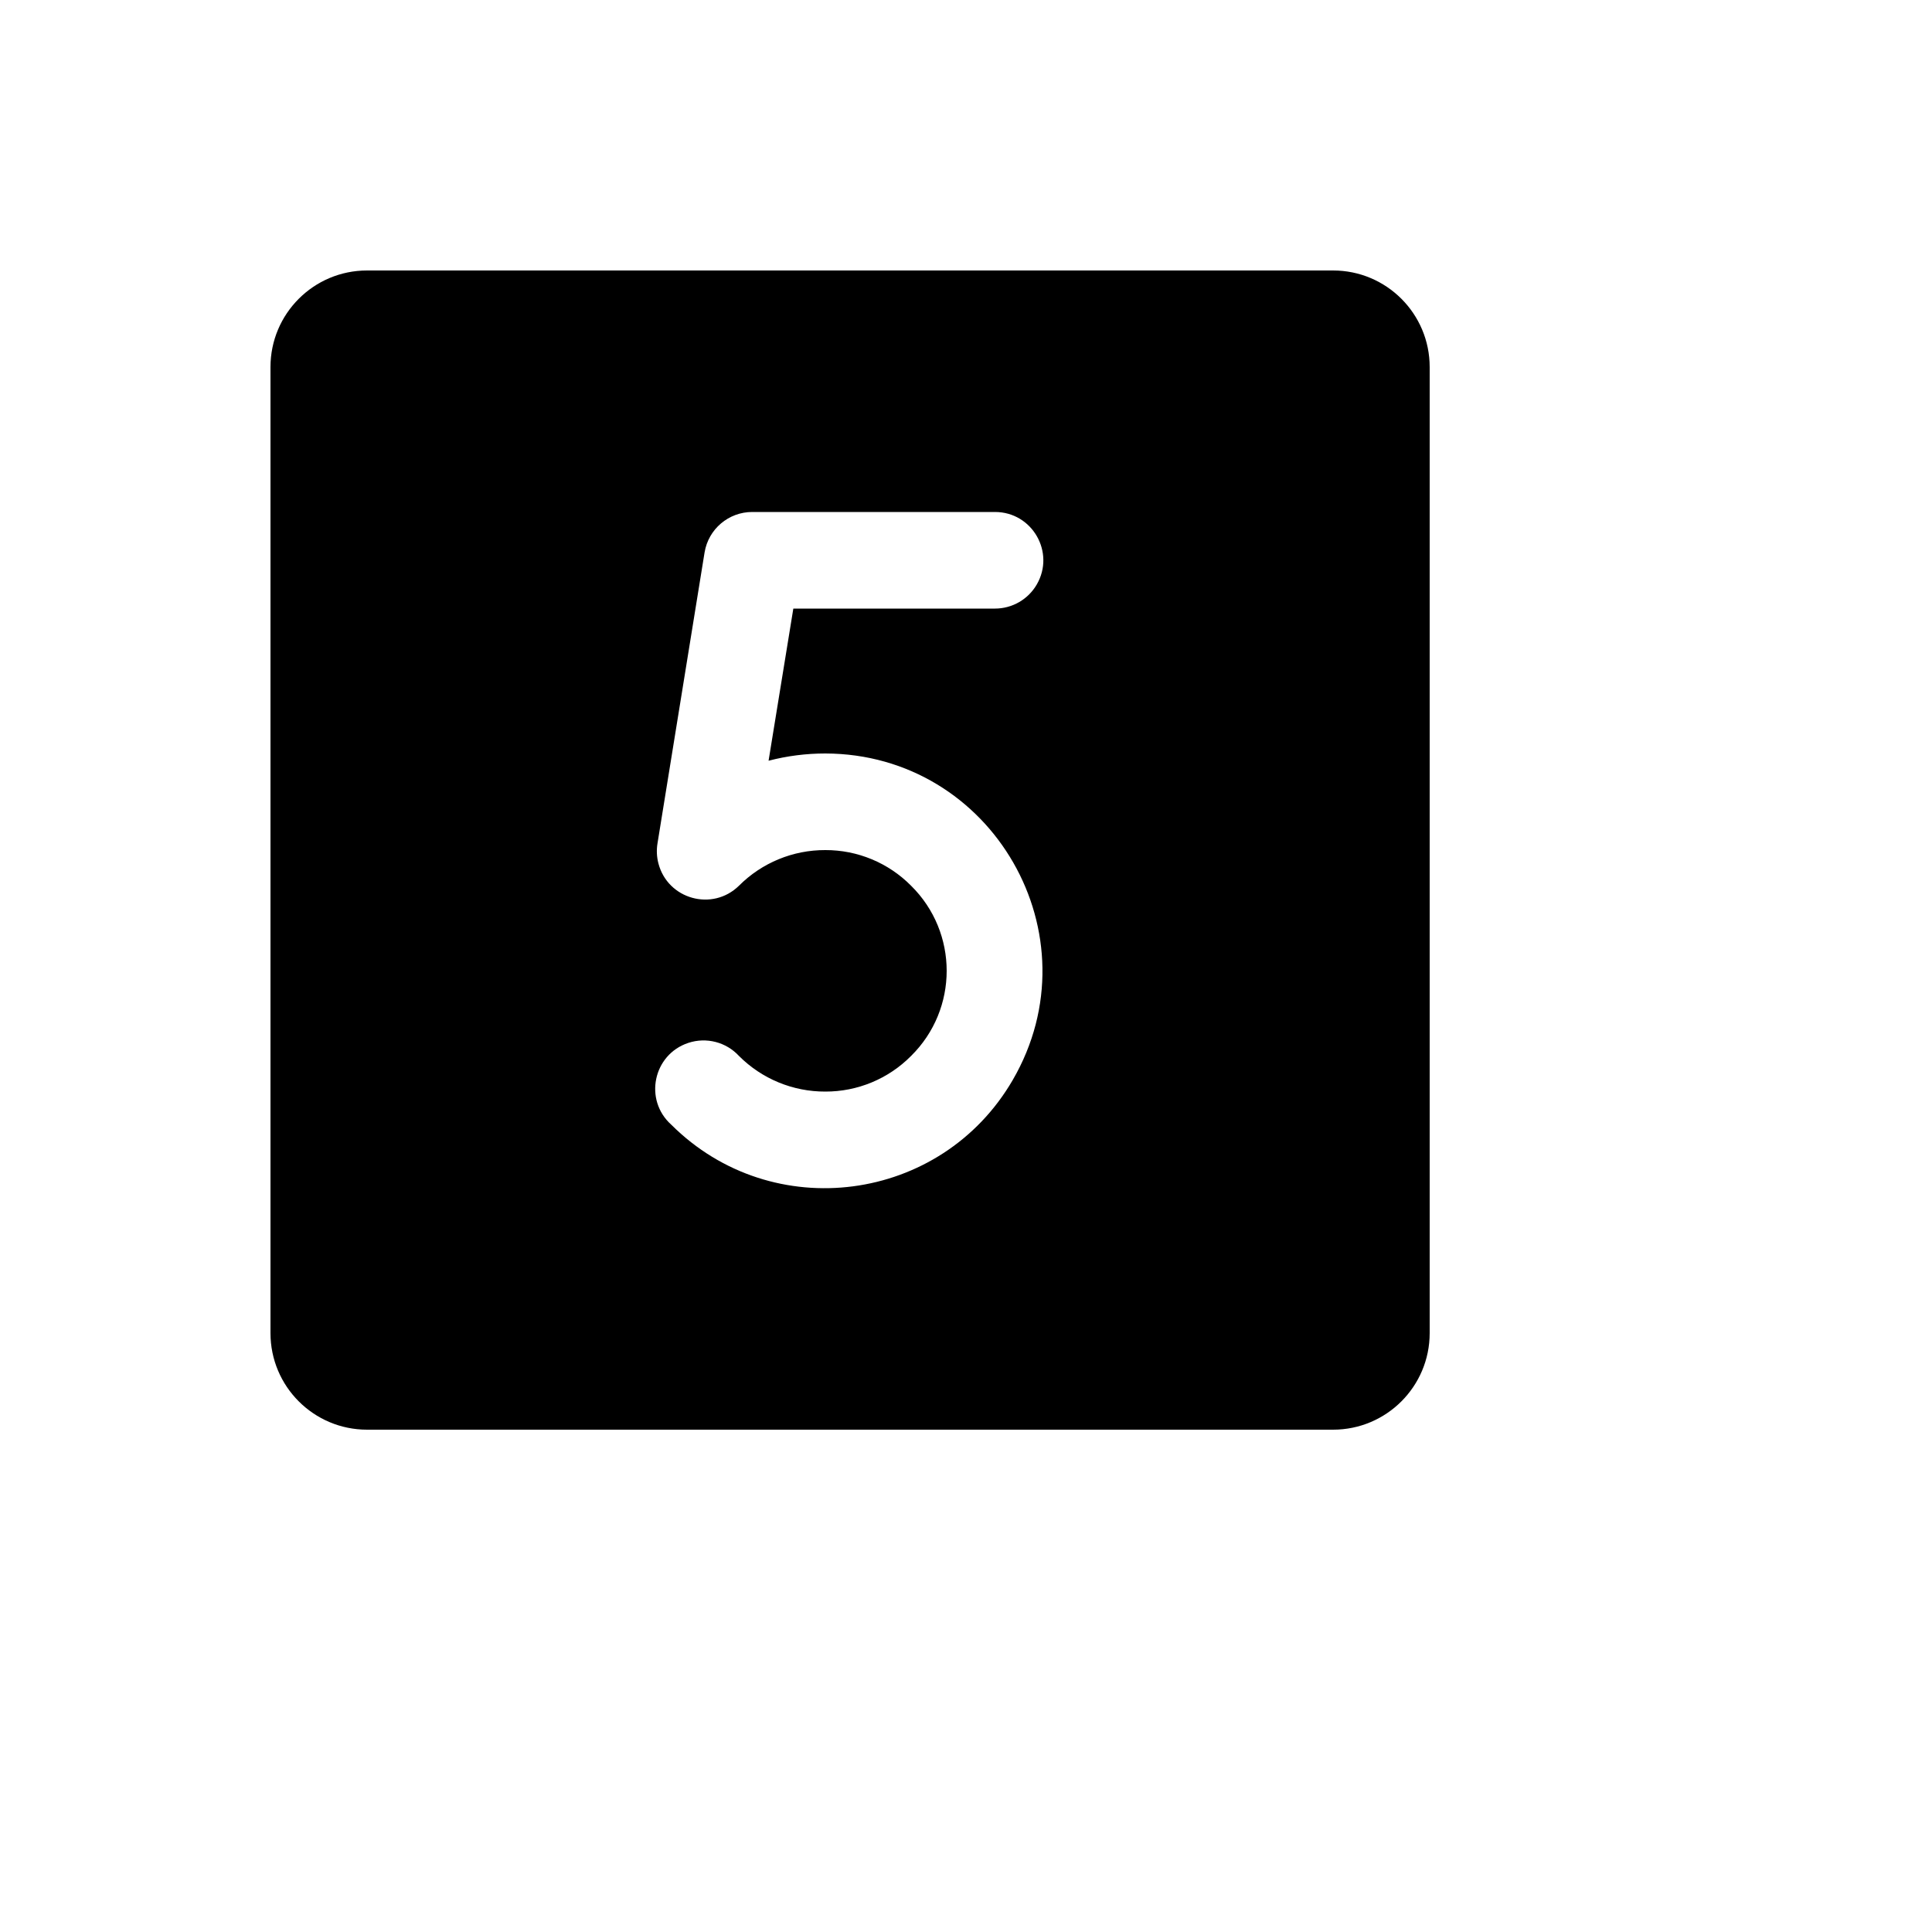
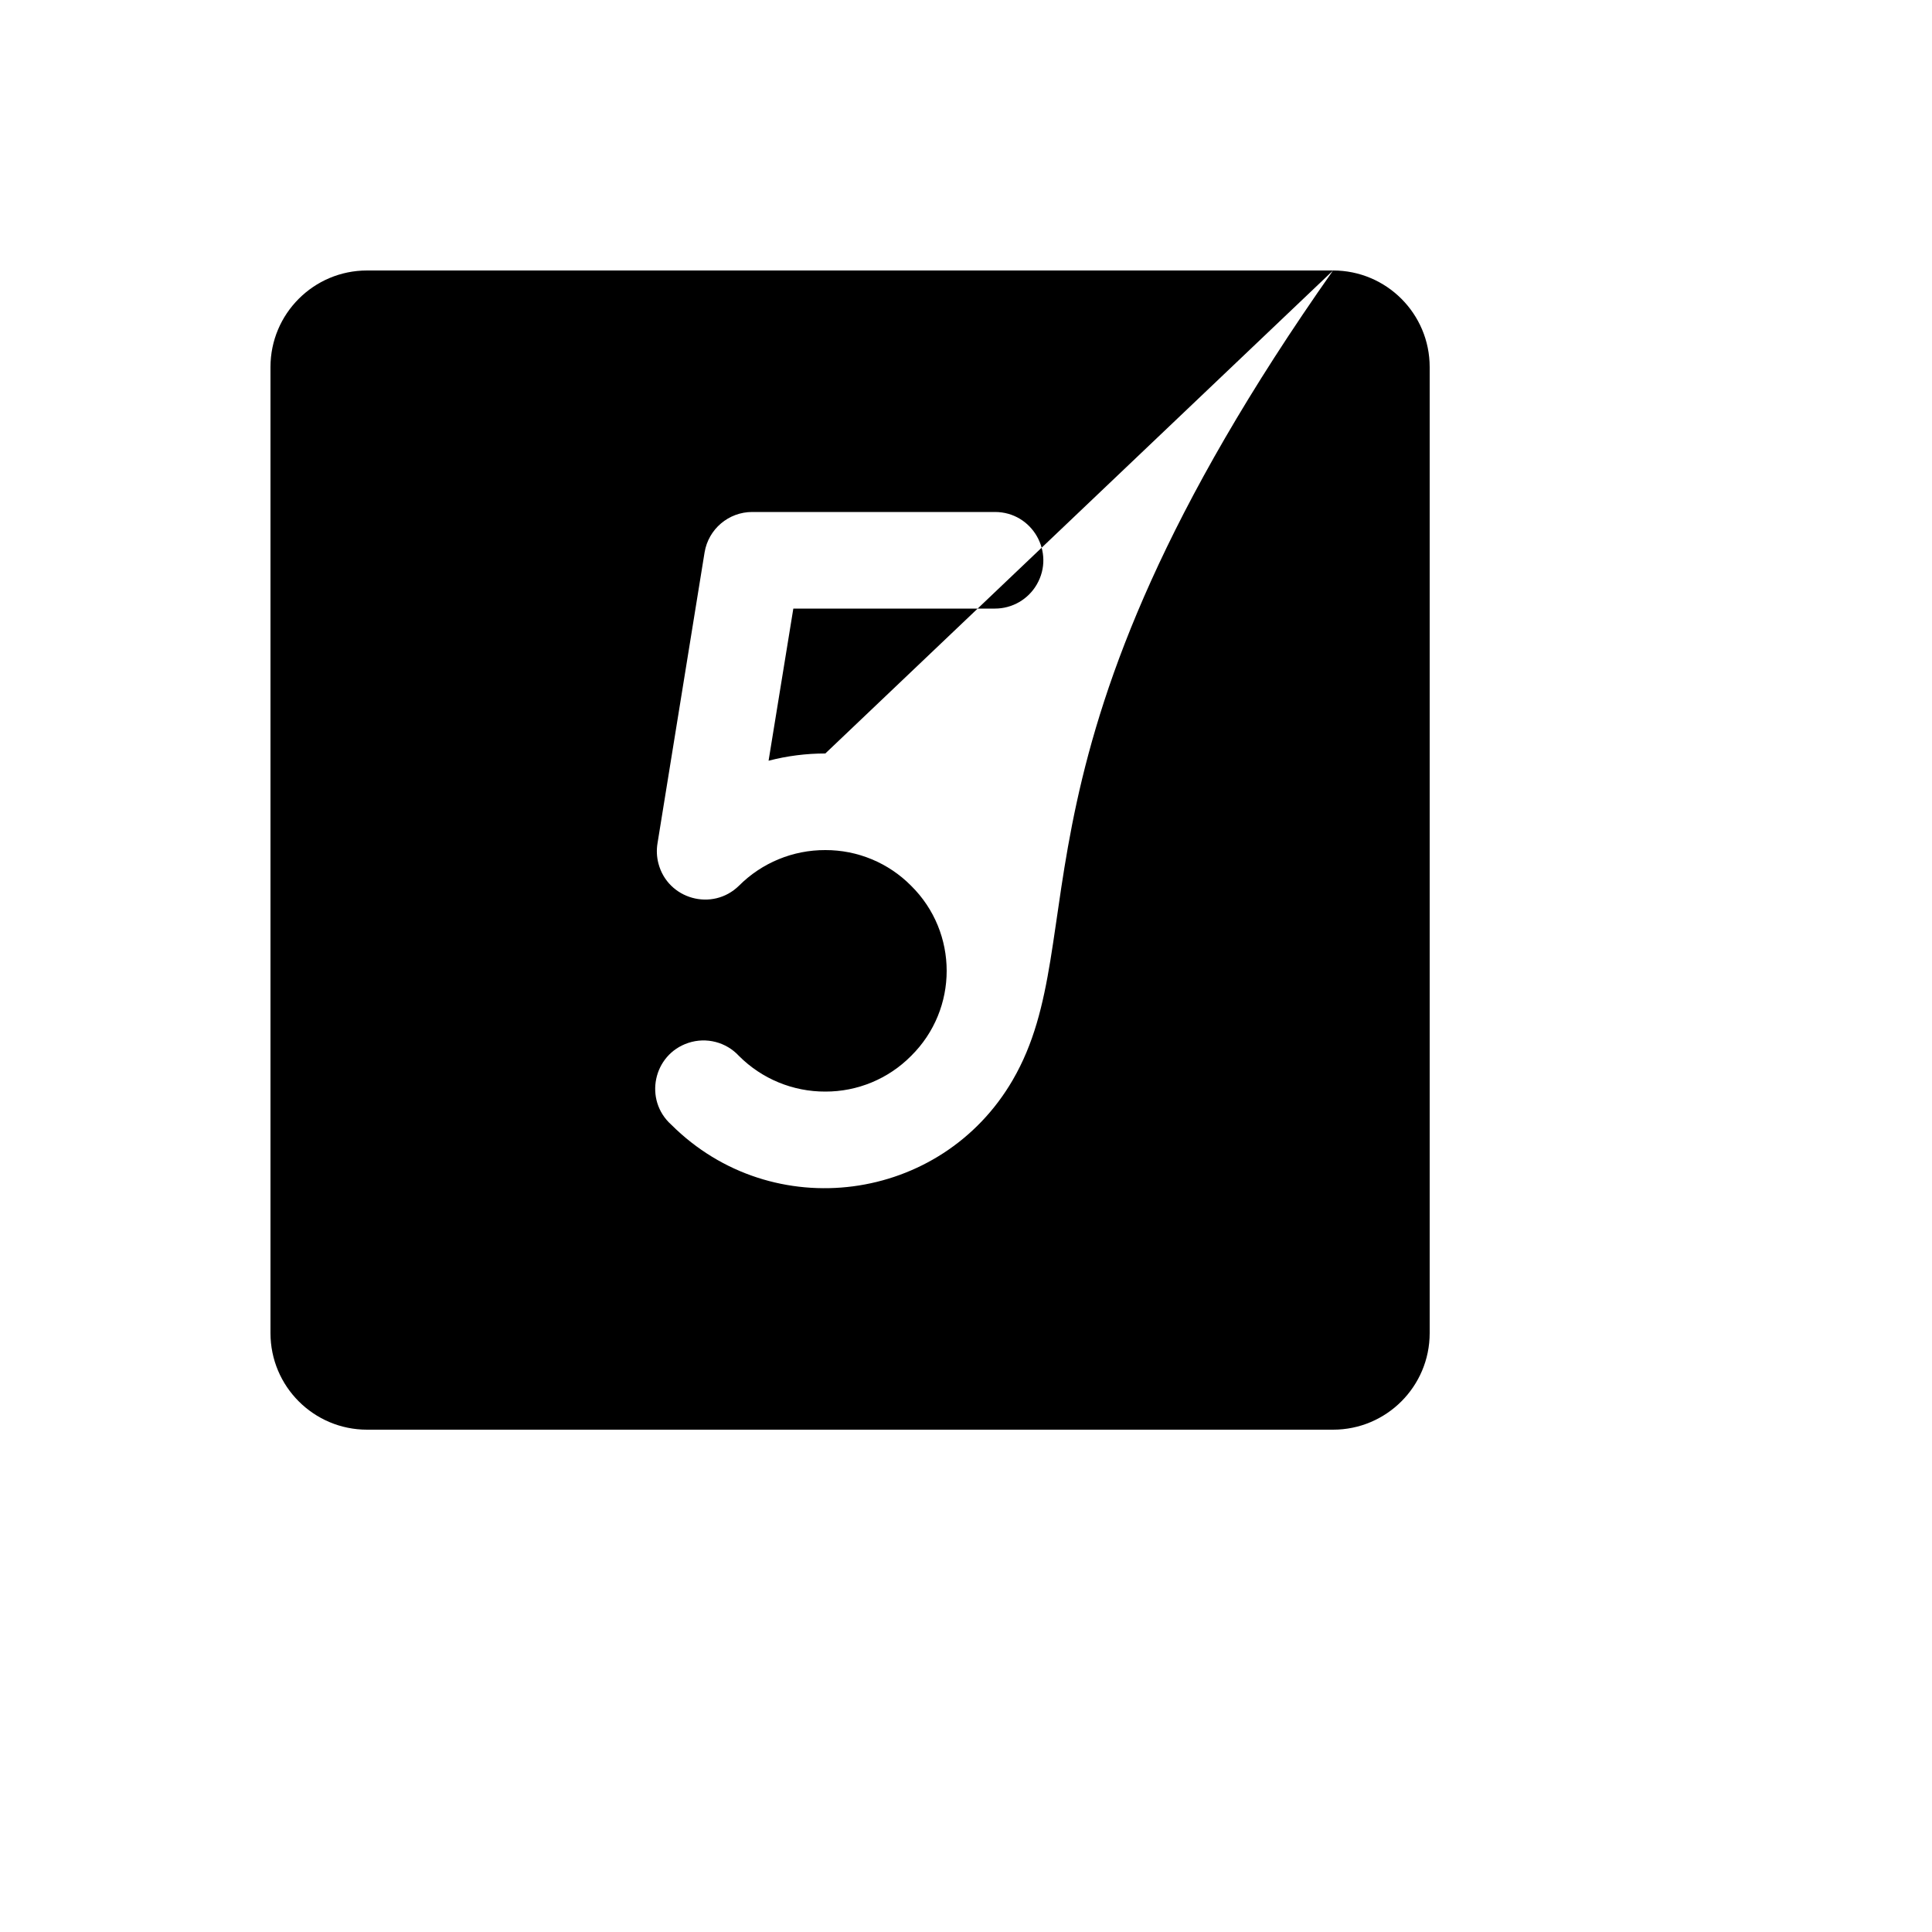
<svg xmlns="http://www.w3.org/2000/svg" version="1.1" width="100%" height="100%" id="svgWorkerArea" viewBox="-25 -25 625 625" style="background: white;">
  <defs id="defsdoc">
    <pattern id="patternBool" x="0" y="0" width="10" height="10" patternUnits="userSpaceOnUse" patternTransform="rotate(35)">
-       <circle cx="5" cy="5" r="4" style="stroke: none;fill: #ff000070;" />
-     </pattern>
+       </pattern>
  </defs>
  <g id="fileImp-603394896" class="cosito">
-     <path id="pathImp-138704543" class="grouped" d="M406.25 62.5C406.25 62.5 93.75 62.5 93.75 62.5 76.491 62.5 62.5 76.491 62.5 93.75 62.5 93.75 62.5 406.25 62.5 406.25 62.5 423.509 76.491 437.5 93.75 437.5 93.75 437.5 406.25 437.5 406.25 437.5 423.509 437.5 437.5 423.509 437.5 406.25 437.5 406.25 437.5 93.75 437.5 93.75 437.5 76.491 423.509 62.5 406.25 62.5 406.25 62.5 406.25 62.5 406.25 62.5M241.992 218.75C296.119 218.883 329.804 277.56 302.625 324.368 279.472 364.244 224.849 371.415 192.188 338.867 183.209 330.863 186.263 316.141 197.684 312.368 203.501 310.446 209.905 312.101 214.062 316.602 221.462 324.015 231.518 328.164 241.992 328.125 252.408 328.155 262.399 324.003 269.727 316.602 285.089 301.456 285.089 276.669 269.727 261.523 262.399 254.121 252.408 249.97 241.992 250 231.518 249.961 221.462 254.11 214.062 261.523 205.48 269.951 190.993 265.927 187.986 254.281 187.444 252.181 187.345 249.992 187.695 247.852 187.695 247.852 202.93 153.711 202.93 153.711 204.173 146.159 210.705 140.619 218.359 140.625 218.359 140.625 296.875 140.625 296.875 140.625 308.903 140.625 316.421 153.646 310.407 164.062 307.615 168.897 302.457 171.875 296.875 171.875 296.875 171.875 231.641 171.875 231.641 171.875 231.641 171.875 223.633 221.094 223.633 221.094 229.628 219.535 235.798 218.748 241.992 218.75 241.992 218.75 241.992 218.75 241.992 218.75" />
+     <path id="pathImp-138704543" class="grouped" d="M406.25 62.5C406.25 62.5 93.75 62.5 93.75 62.5 76.491 62.5 62.5 76.491 62.5 93.75 62.5 93.75 62.5 406.25 62.5 406.25 62.5 423.509 76.491 437.5 93.75 437.5 93.75 437.5 406.25 437.5 406.25 437.5 423.509 437.5 437.5 423.509 437.5 406.25 437.5 406.25 437.5 93.75 437.5 93.75 437.5 76.491 423.509 62.5 406.25 62.5 406.25 62.5 406.25 62.5 406.25 62.5C296.119 218.883 329.804 277.56 302.625 324.368 279.472 364.244 224.849 371.415 192.188 338.867 183.209 330.863 186.263 316.141 197.684 312.368 203.501 310.446 209.905 312.101 214.062 316.602 221.462 324.015 231.518 328.164 241.992 328.125 252.408 328.155 262.399 324.003 269.727 316.602 285.089 301.456 285.089 276.669 269.727 261.523 262.399 254.121 252.408 249.97 241.992 250 231.518 249.961 221.462 254.11 214.062 261.523 205.48 269.951 190.993 265.927 187.986 254.281 187.444 252.181 187.345 249.992 187.695 247.852 187.695 247.852 202.93 153.711 202.93 153.711 204.173 146.159 210.705 140.619 218.359 140.625 218.359 140.625 296.875 140.625 296.875 140.625 308.903 140.625 316.421 153.646 310.407 164.062 307.615 168.897 302.457 171.875 296.875 171.875 296.875 171.875 231.641 171.875 231.641 171.875 231.641 171.875 223.633 221.094 223.633 221.094 229.628 219.535 235.798 218.748 241.992 218.75 241.992 218.75 241.992 218.75 241.992 218.75" />
  </g>
</svg>